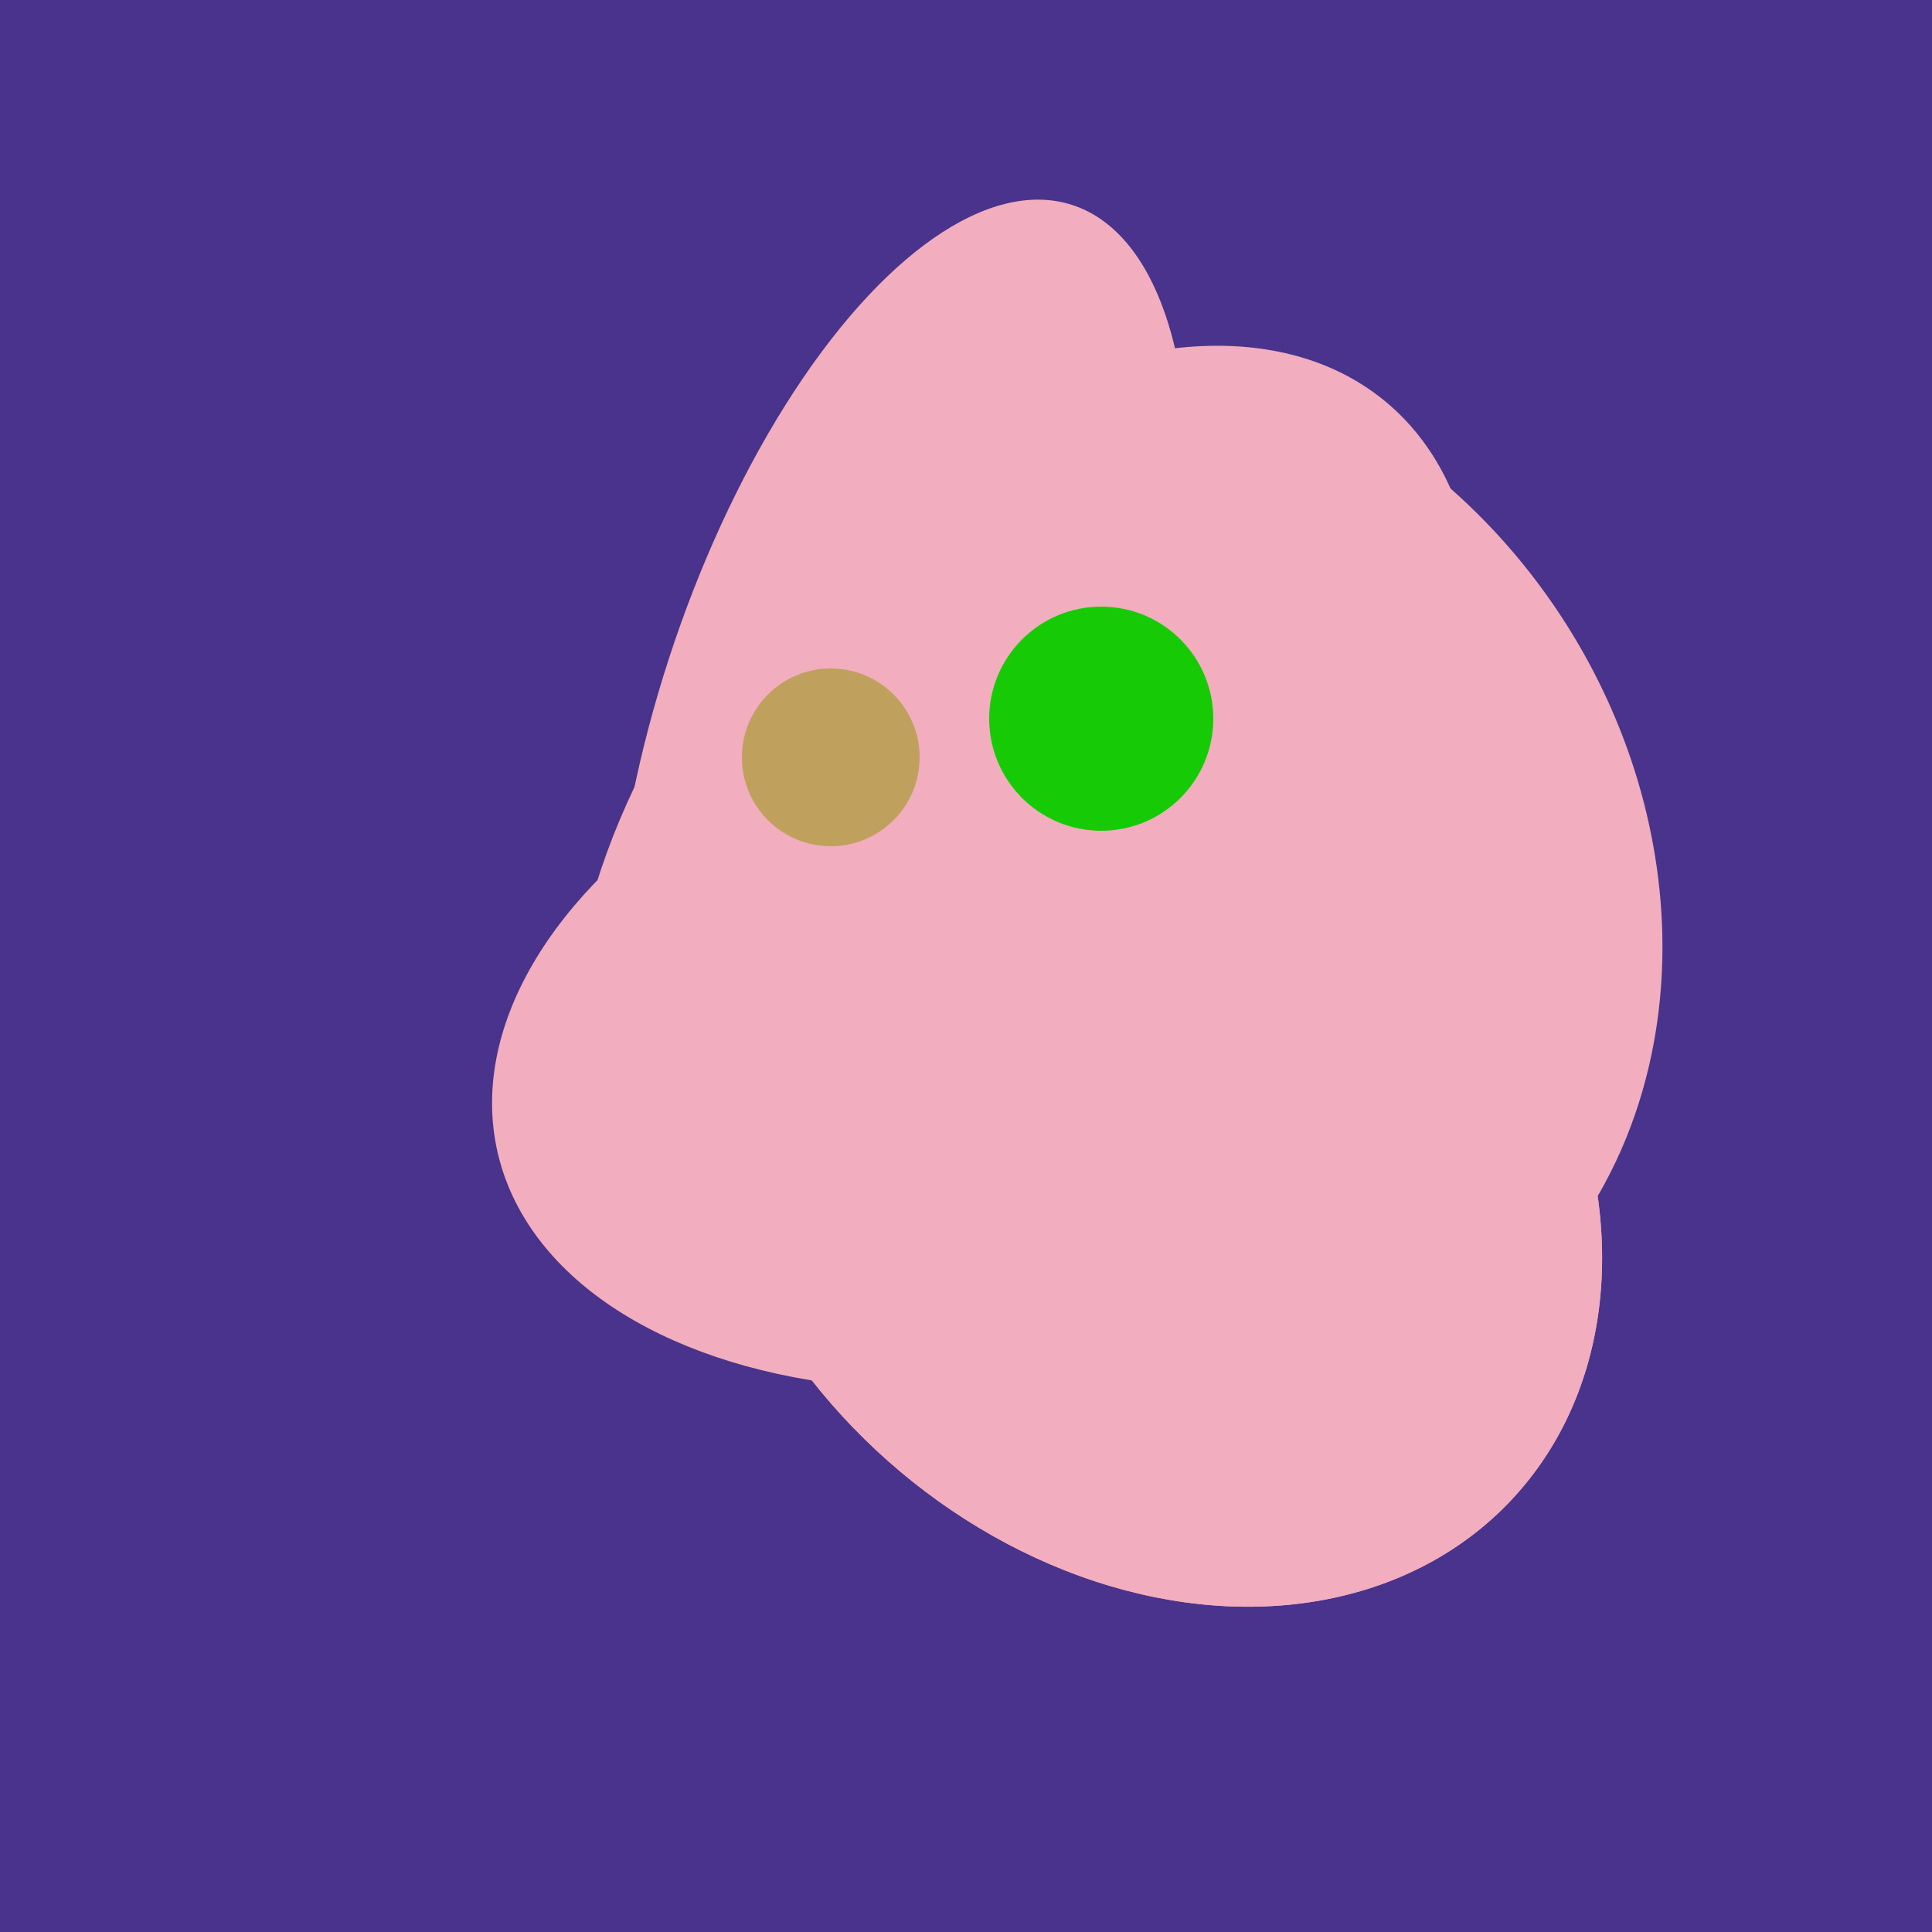
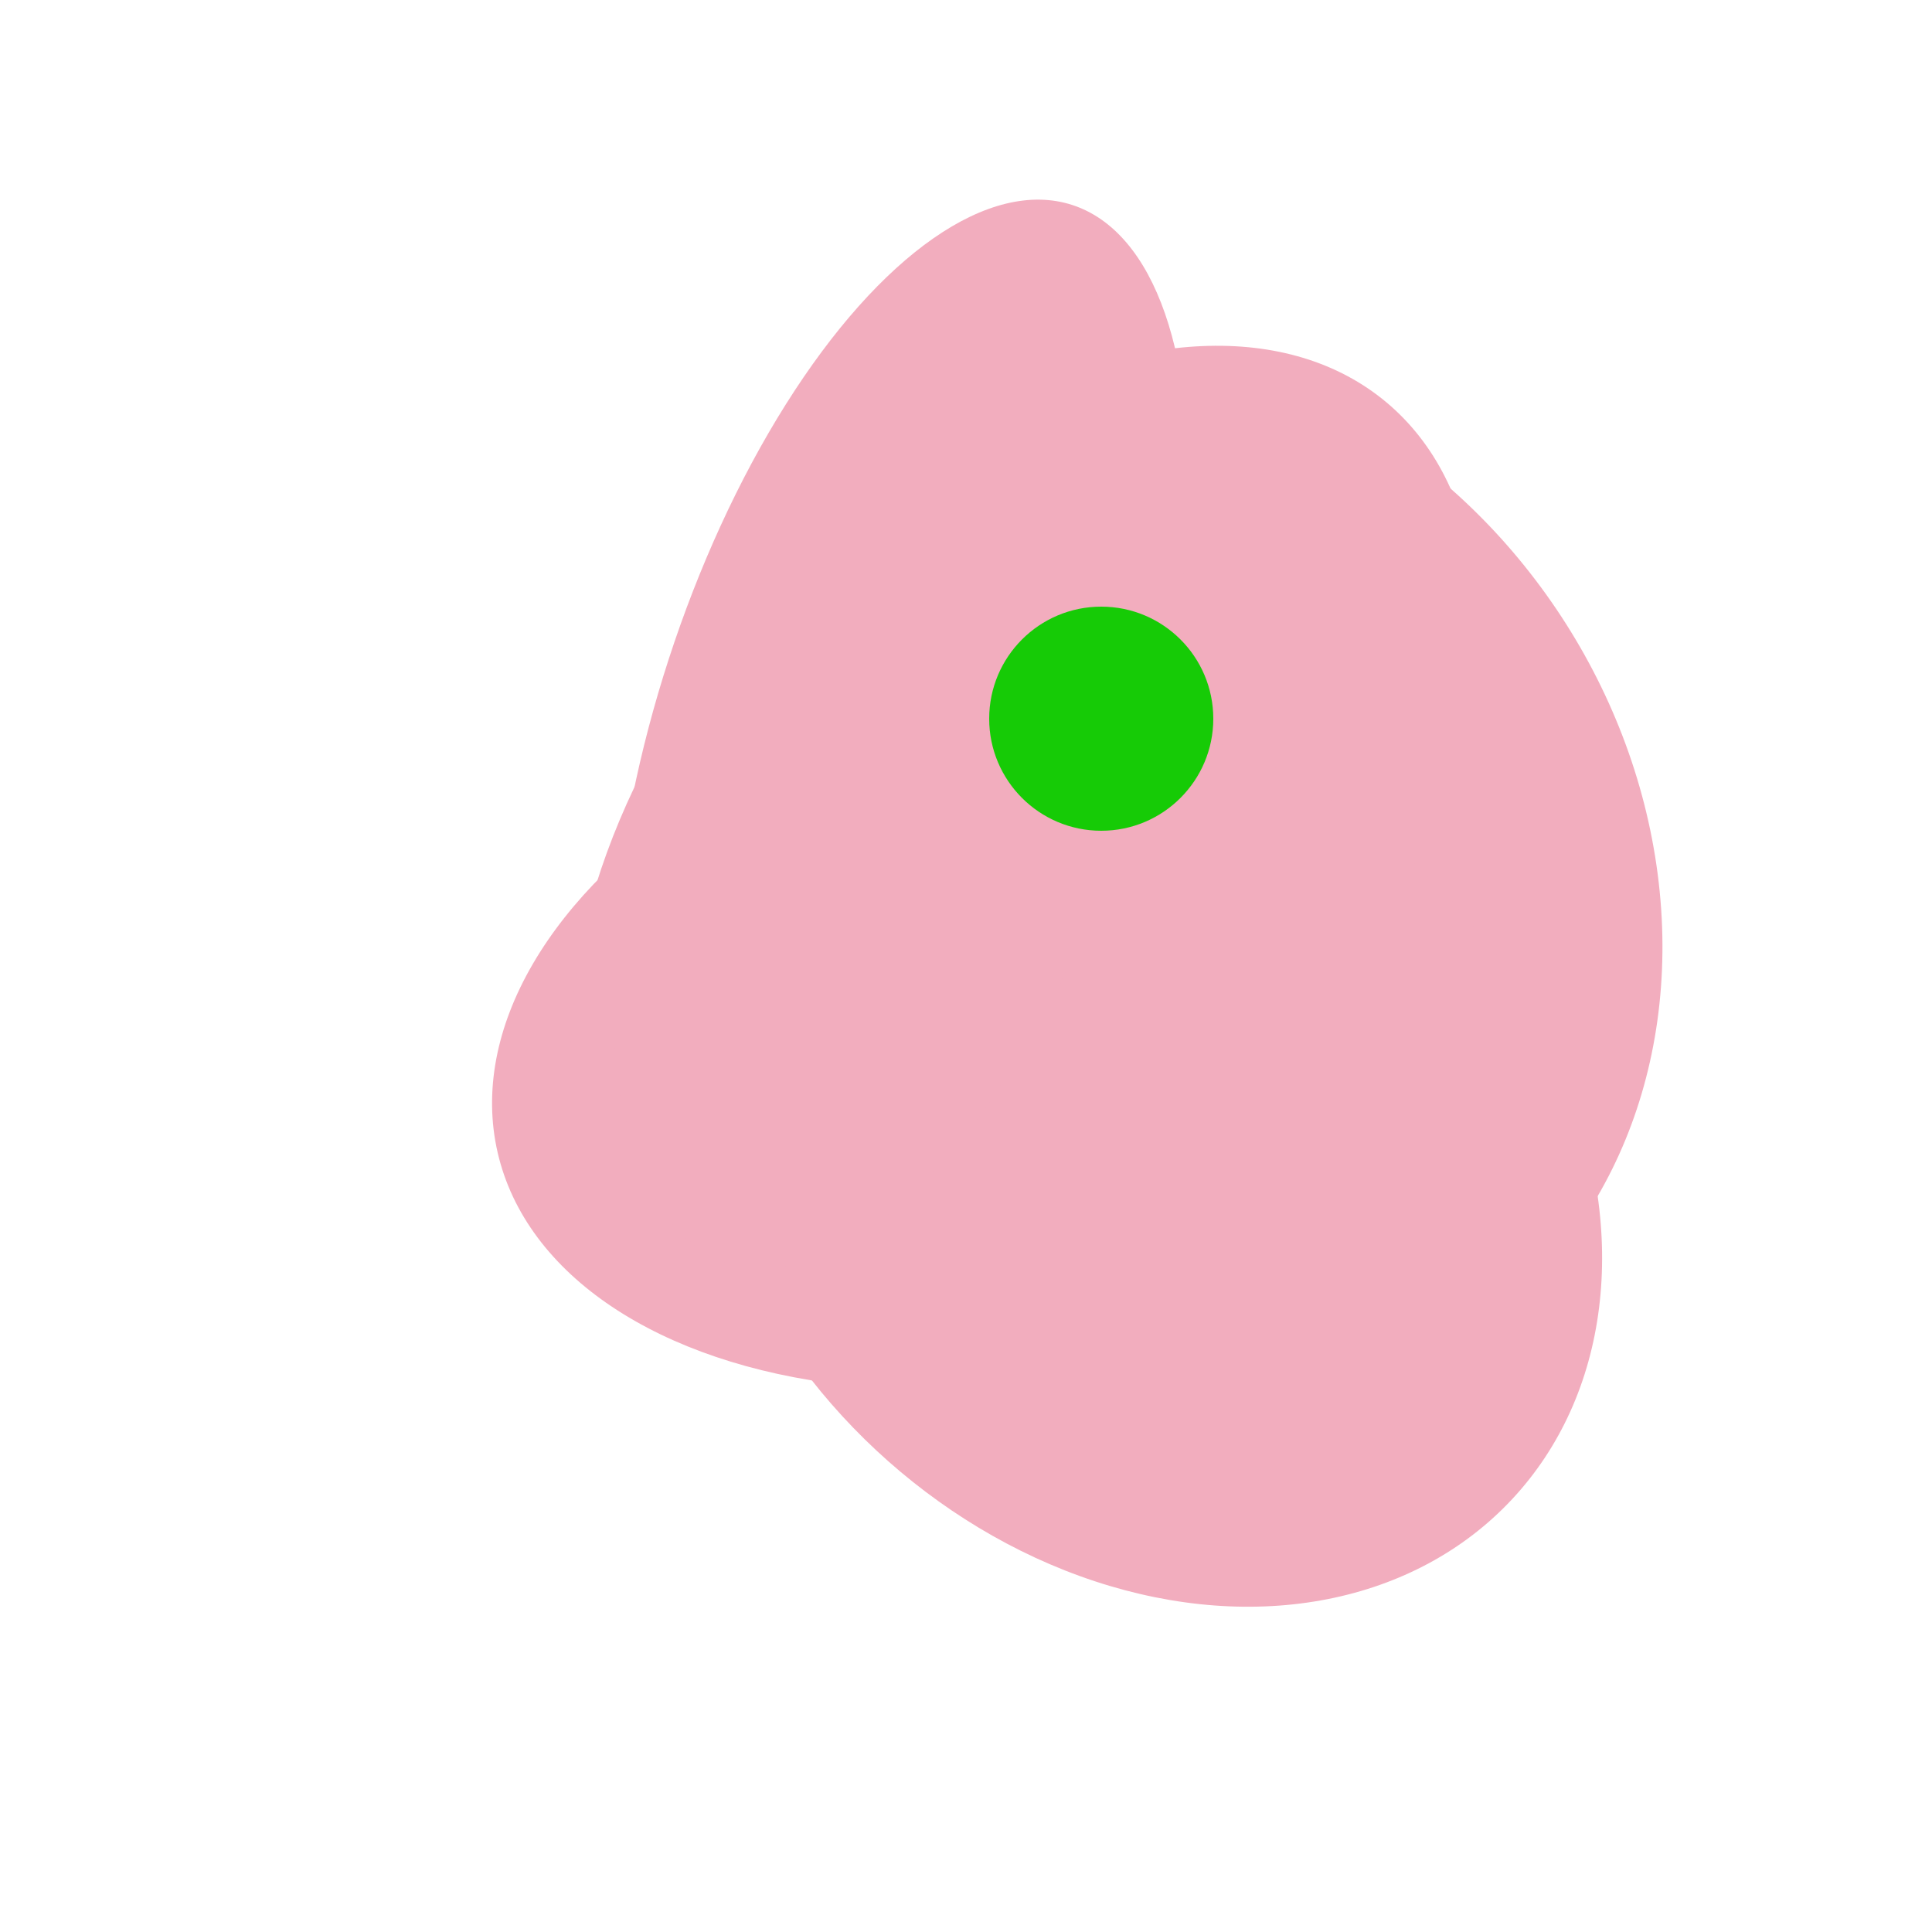
<svg xmlns="http://www.w3.org/2000/svg" width="500" height="500">
-   <rect width="500" height="500" fill="#4a338c" />
  <ellipse cx="273" cy="265" rx="148" ry="91" transform="rotate(347, 273, 265)" fill="rgb(242,173,190)" />
  <ellipse cx="300" cy="227" rx="143" ry="124" transform="rotate(236, 300, 227)" fill="rgb(242,173,190)" />
  <ellipse cx="265" cy="216" rx="146" ry="92" transform="rotate(130, 265, 216)" fill="rgb(242,173,190)" />
-   <ellipse cx="264" cy="260" rx="55" ry="51" transform="rotate(185, 264, 260)" fill="rgb(242,173,190)" />
  <ellipse cx="297" cy="300" rx="129" ry="103" transform="rotate(223, 297, 300)" fill="rgb(242,173,190)" />
  <ellipse cx="233" cy="190" rx="144" ry="63" transform="rotate(288, 233, 190)" fill="rgb(242,173,190)" />
-   <ellipse cx="297" cy="300" rx="129" ry="103" transform="rotate(223, 297, 300)" fill="rgb(242,173,190)" />
-   <circle cx="215" cy="196" r="23" fill="rgb(191,161,93)" />
  <circle cx="285" cy="186" r="29" fill="rgb(22,203,6)" />
</svg>